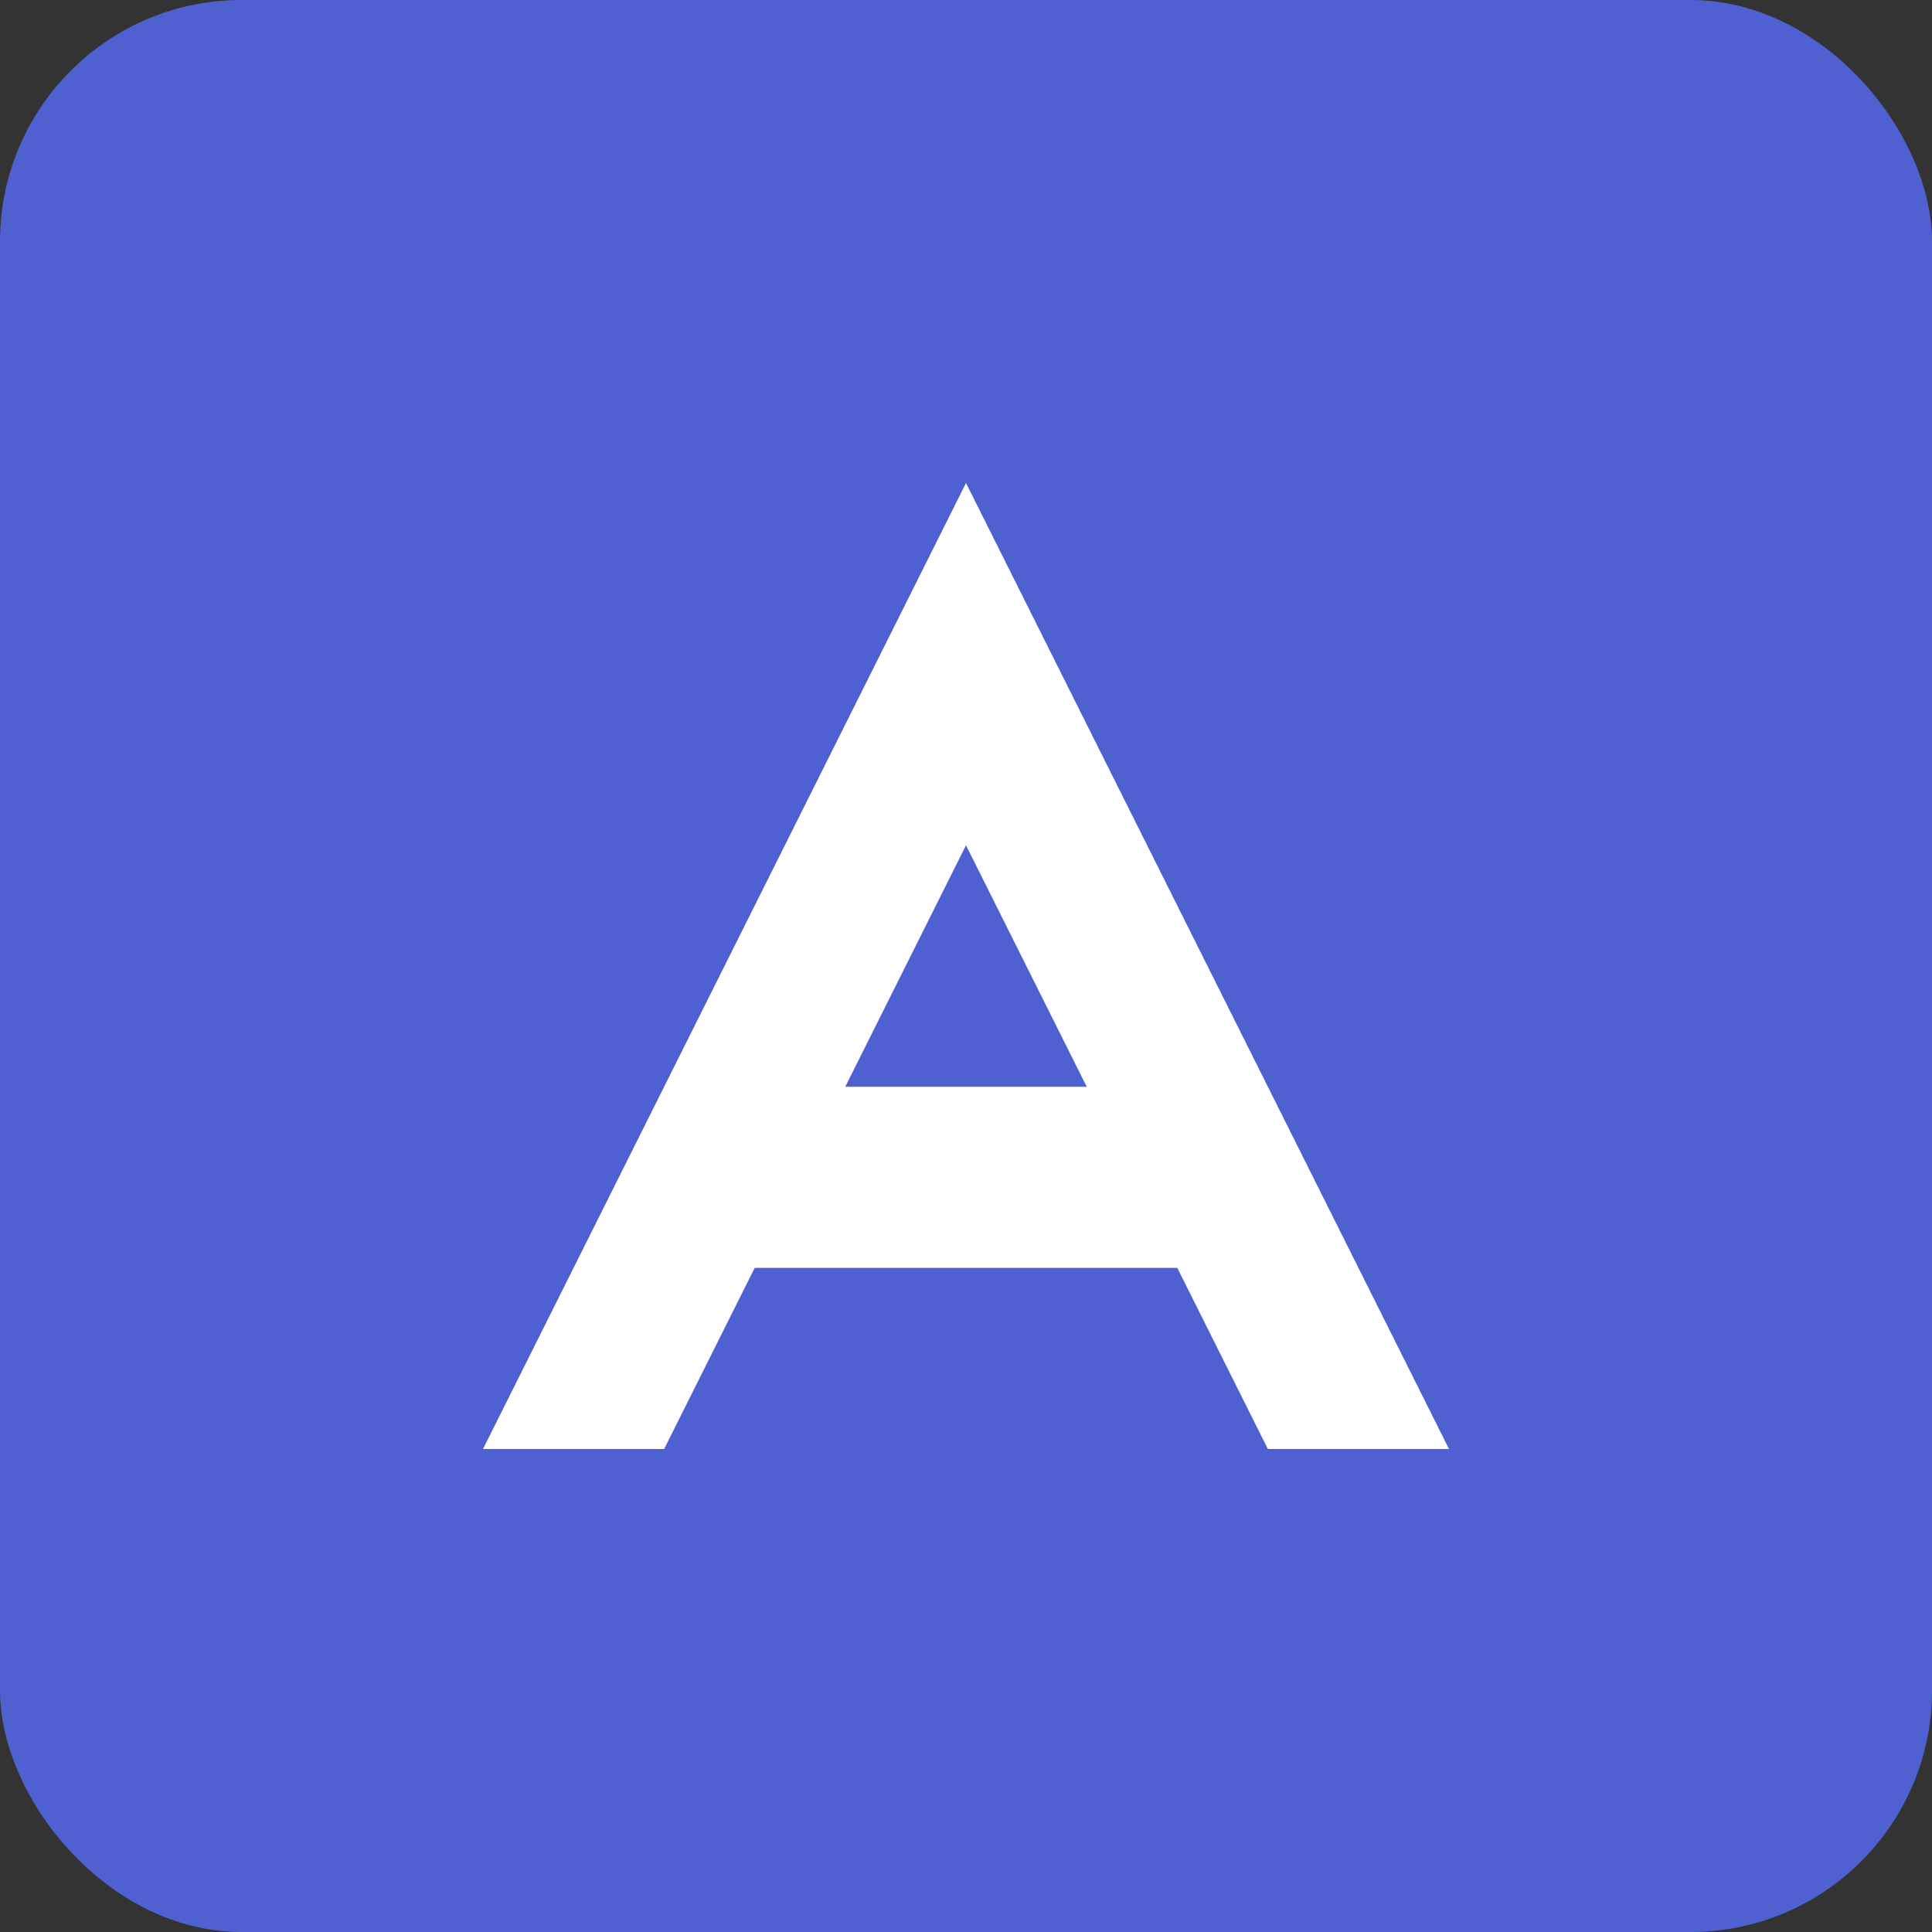
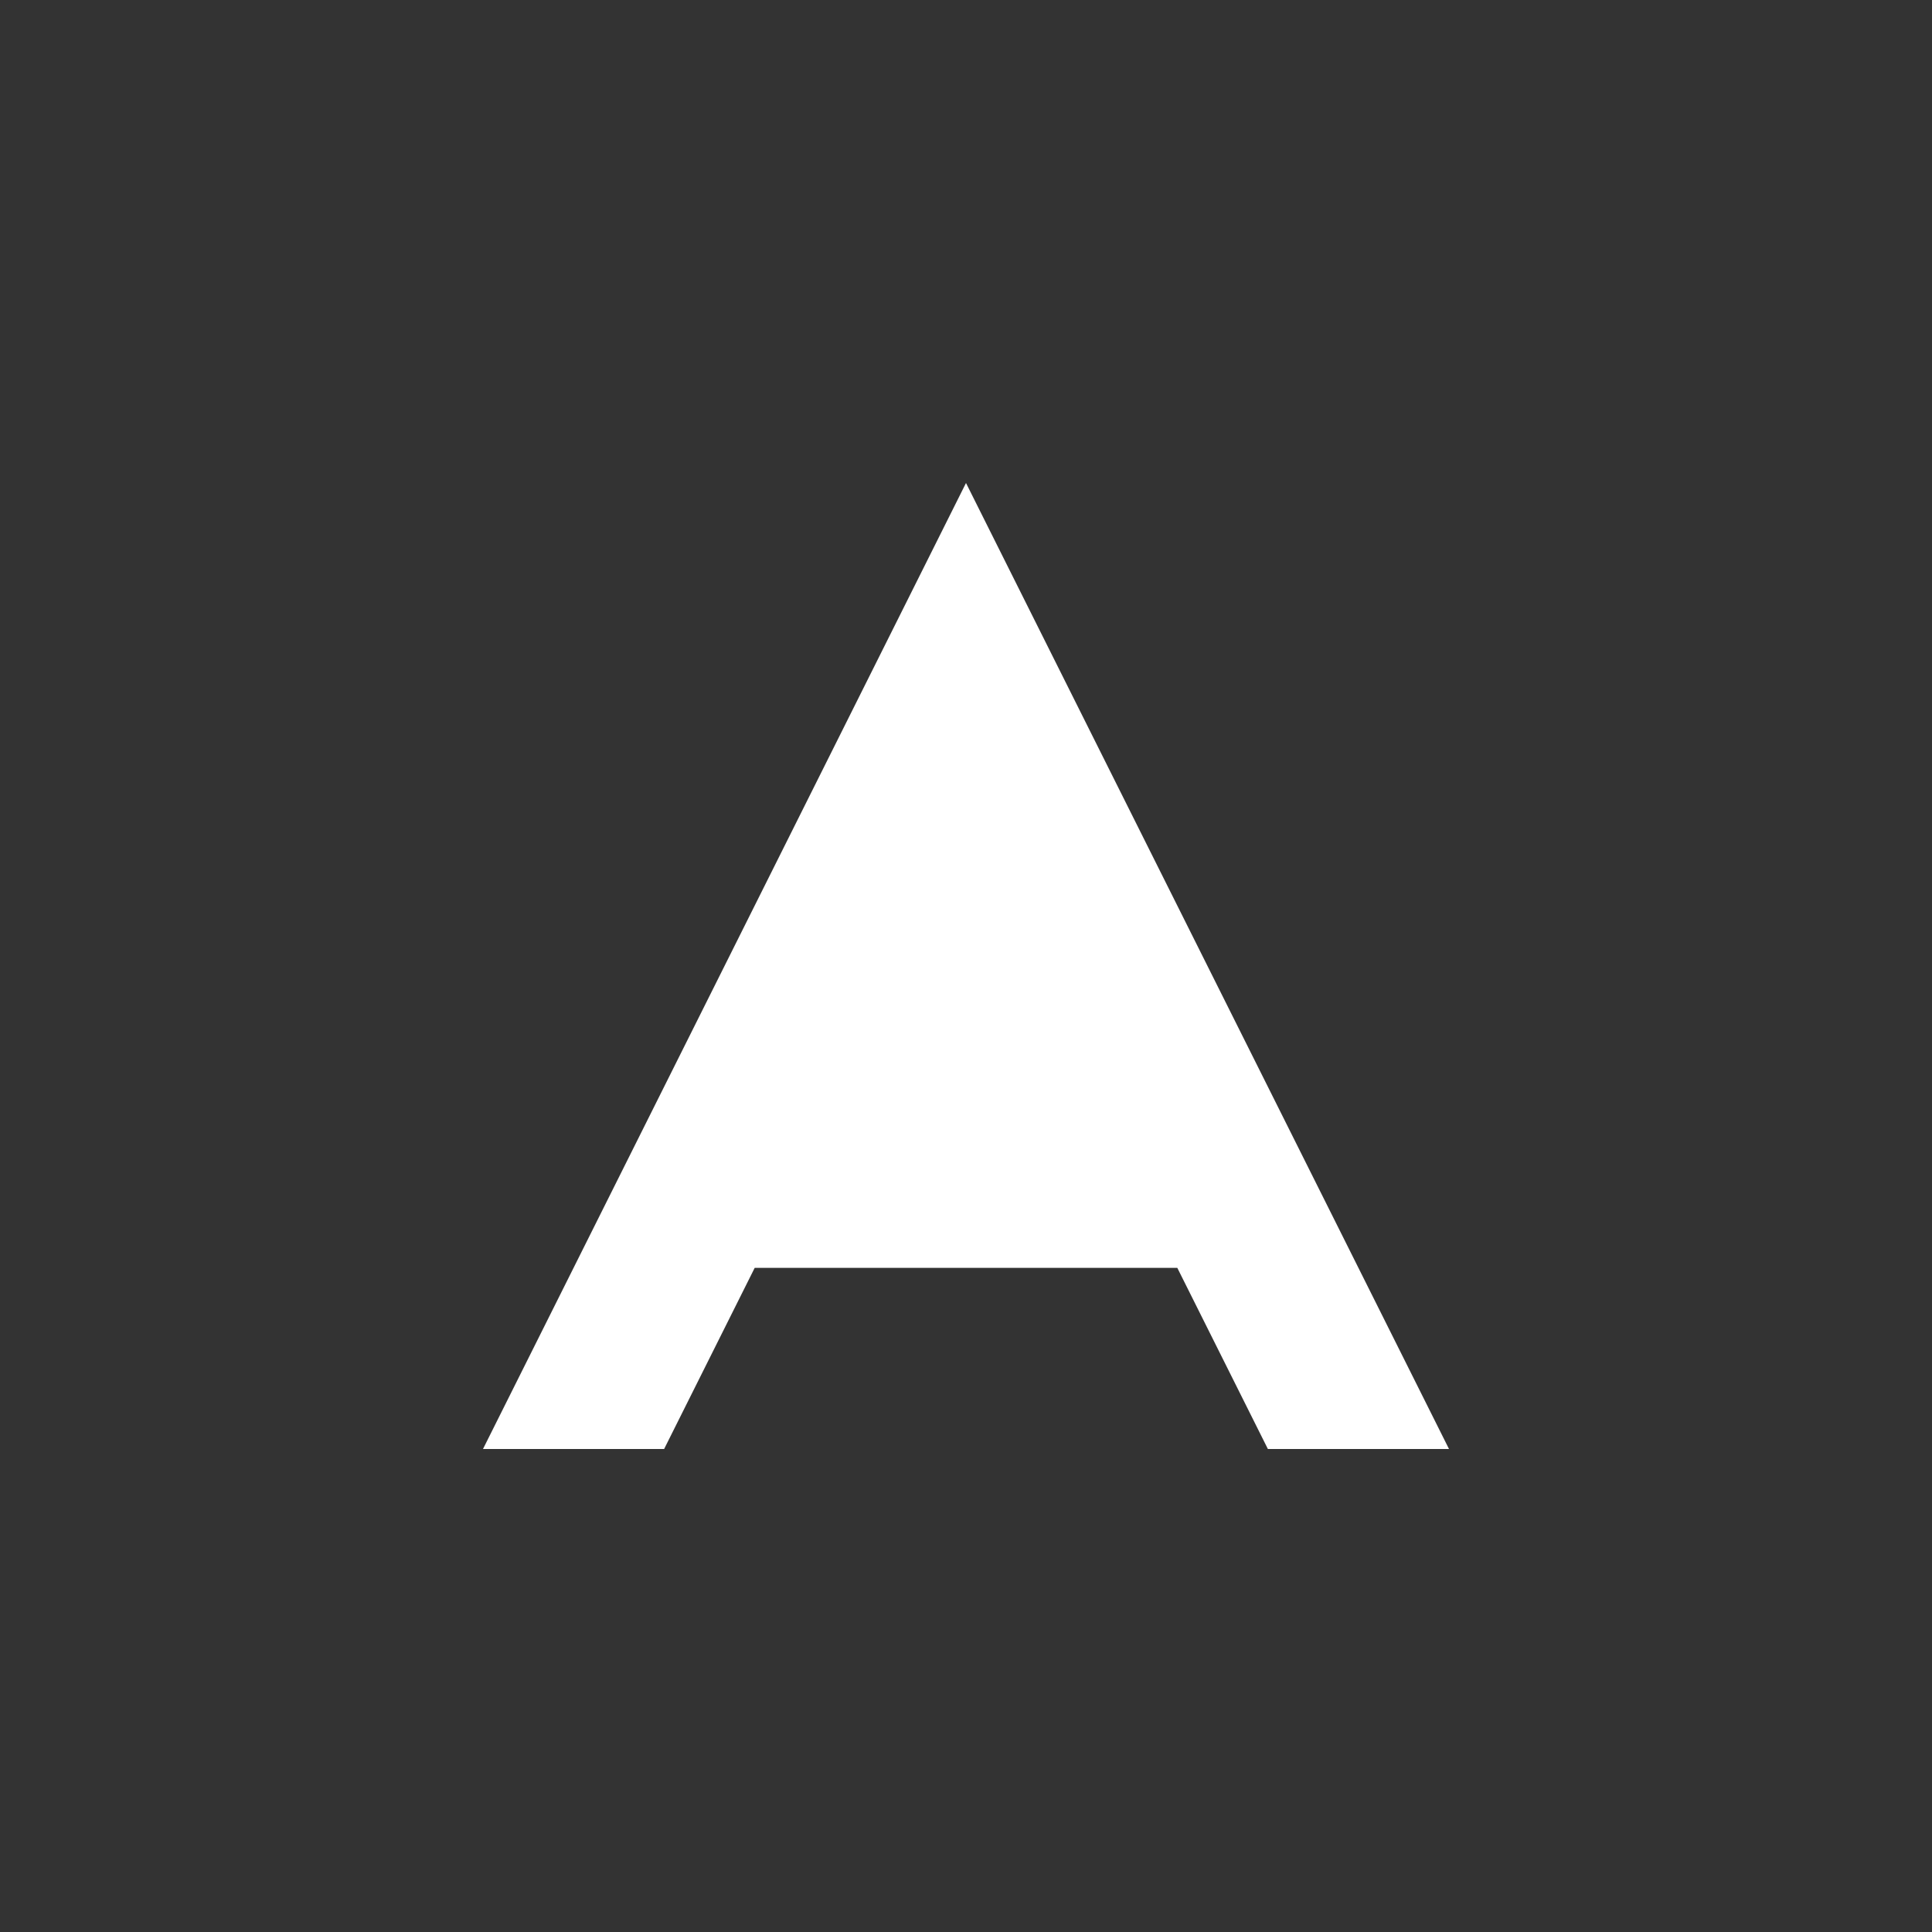
<svg xmlns="http://www.w3.org/2000/svg" width="32" height="32" viewBox="0 0 32 32" fill="none">
  <rect x="0" y="0" width="32" height="32" fill="#333333" stroke="none" />
-   <rect width="32" height="32" rx="4" fill="#4F60D1" />
-   <path d="M8 24L16 8L24 24H21L19.5 21H12.5L11 24H8Z" fill="white" />
-   <path d="M14 18H18L16 14L14 18Z" fill="#4F60D1" />
+   <path d="M8 24L16 8L24 24H21L19.5 21H12.5L11 24Z" fill="white" />
</svg>